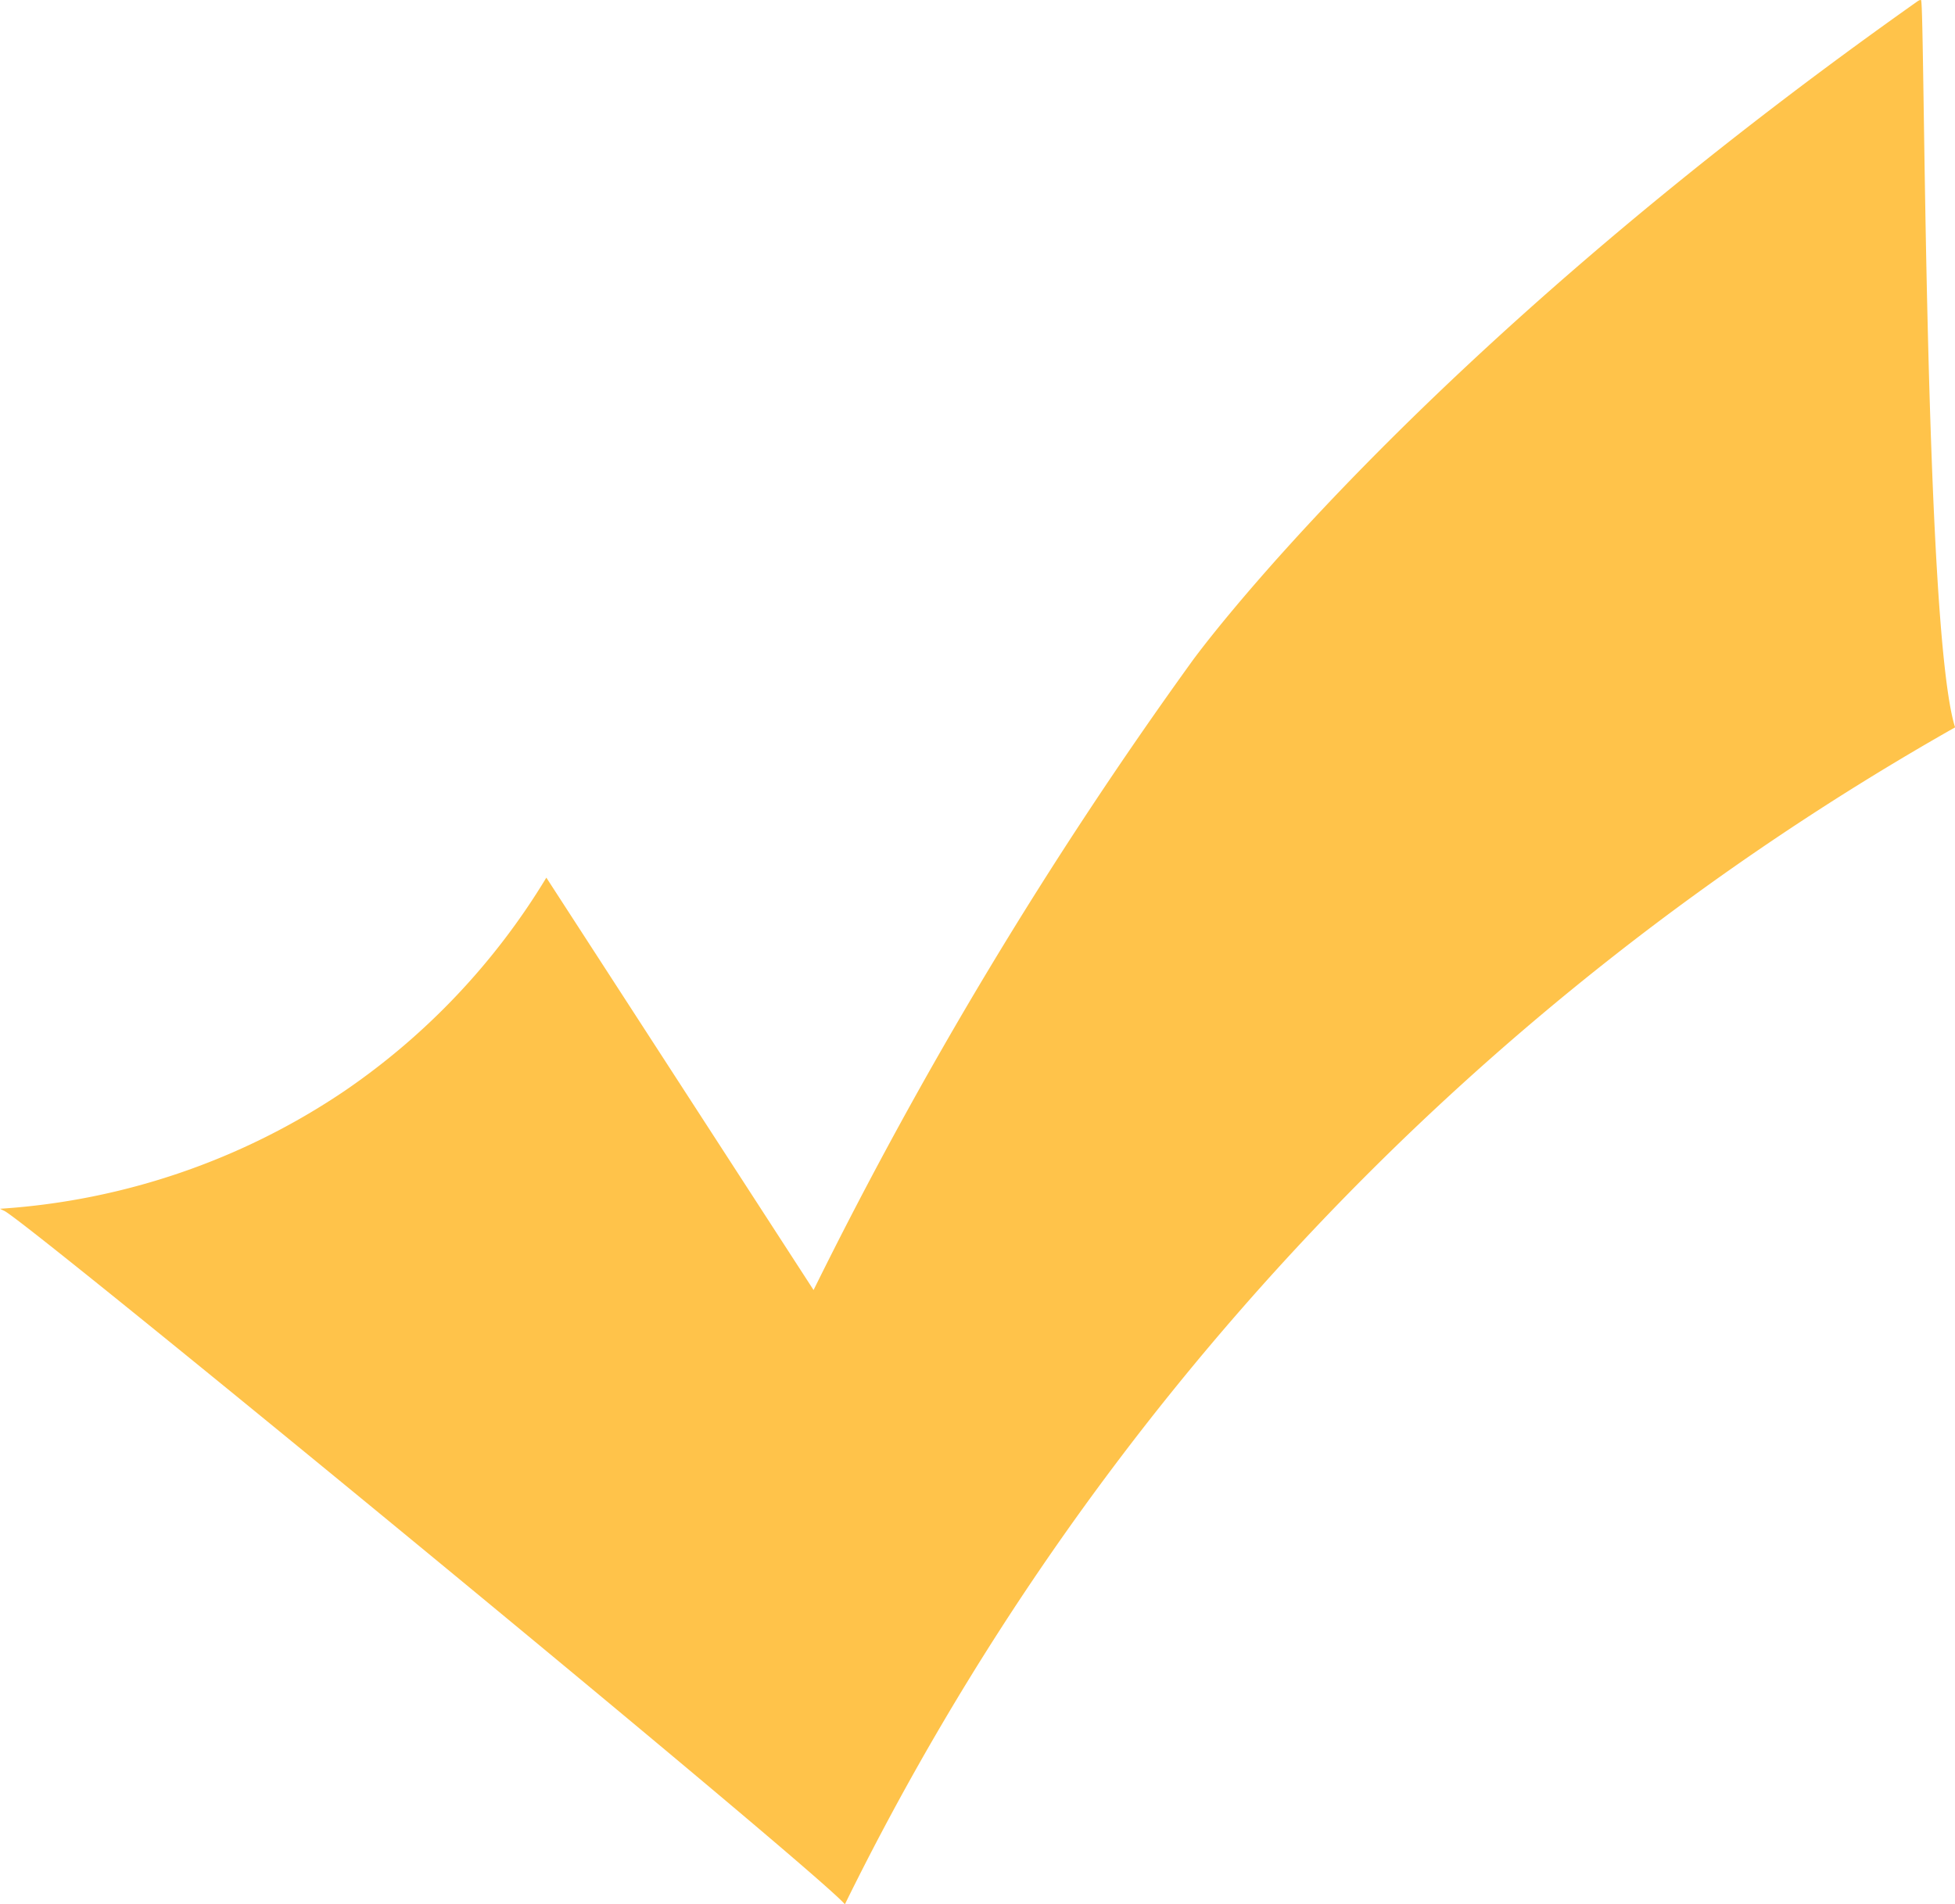
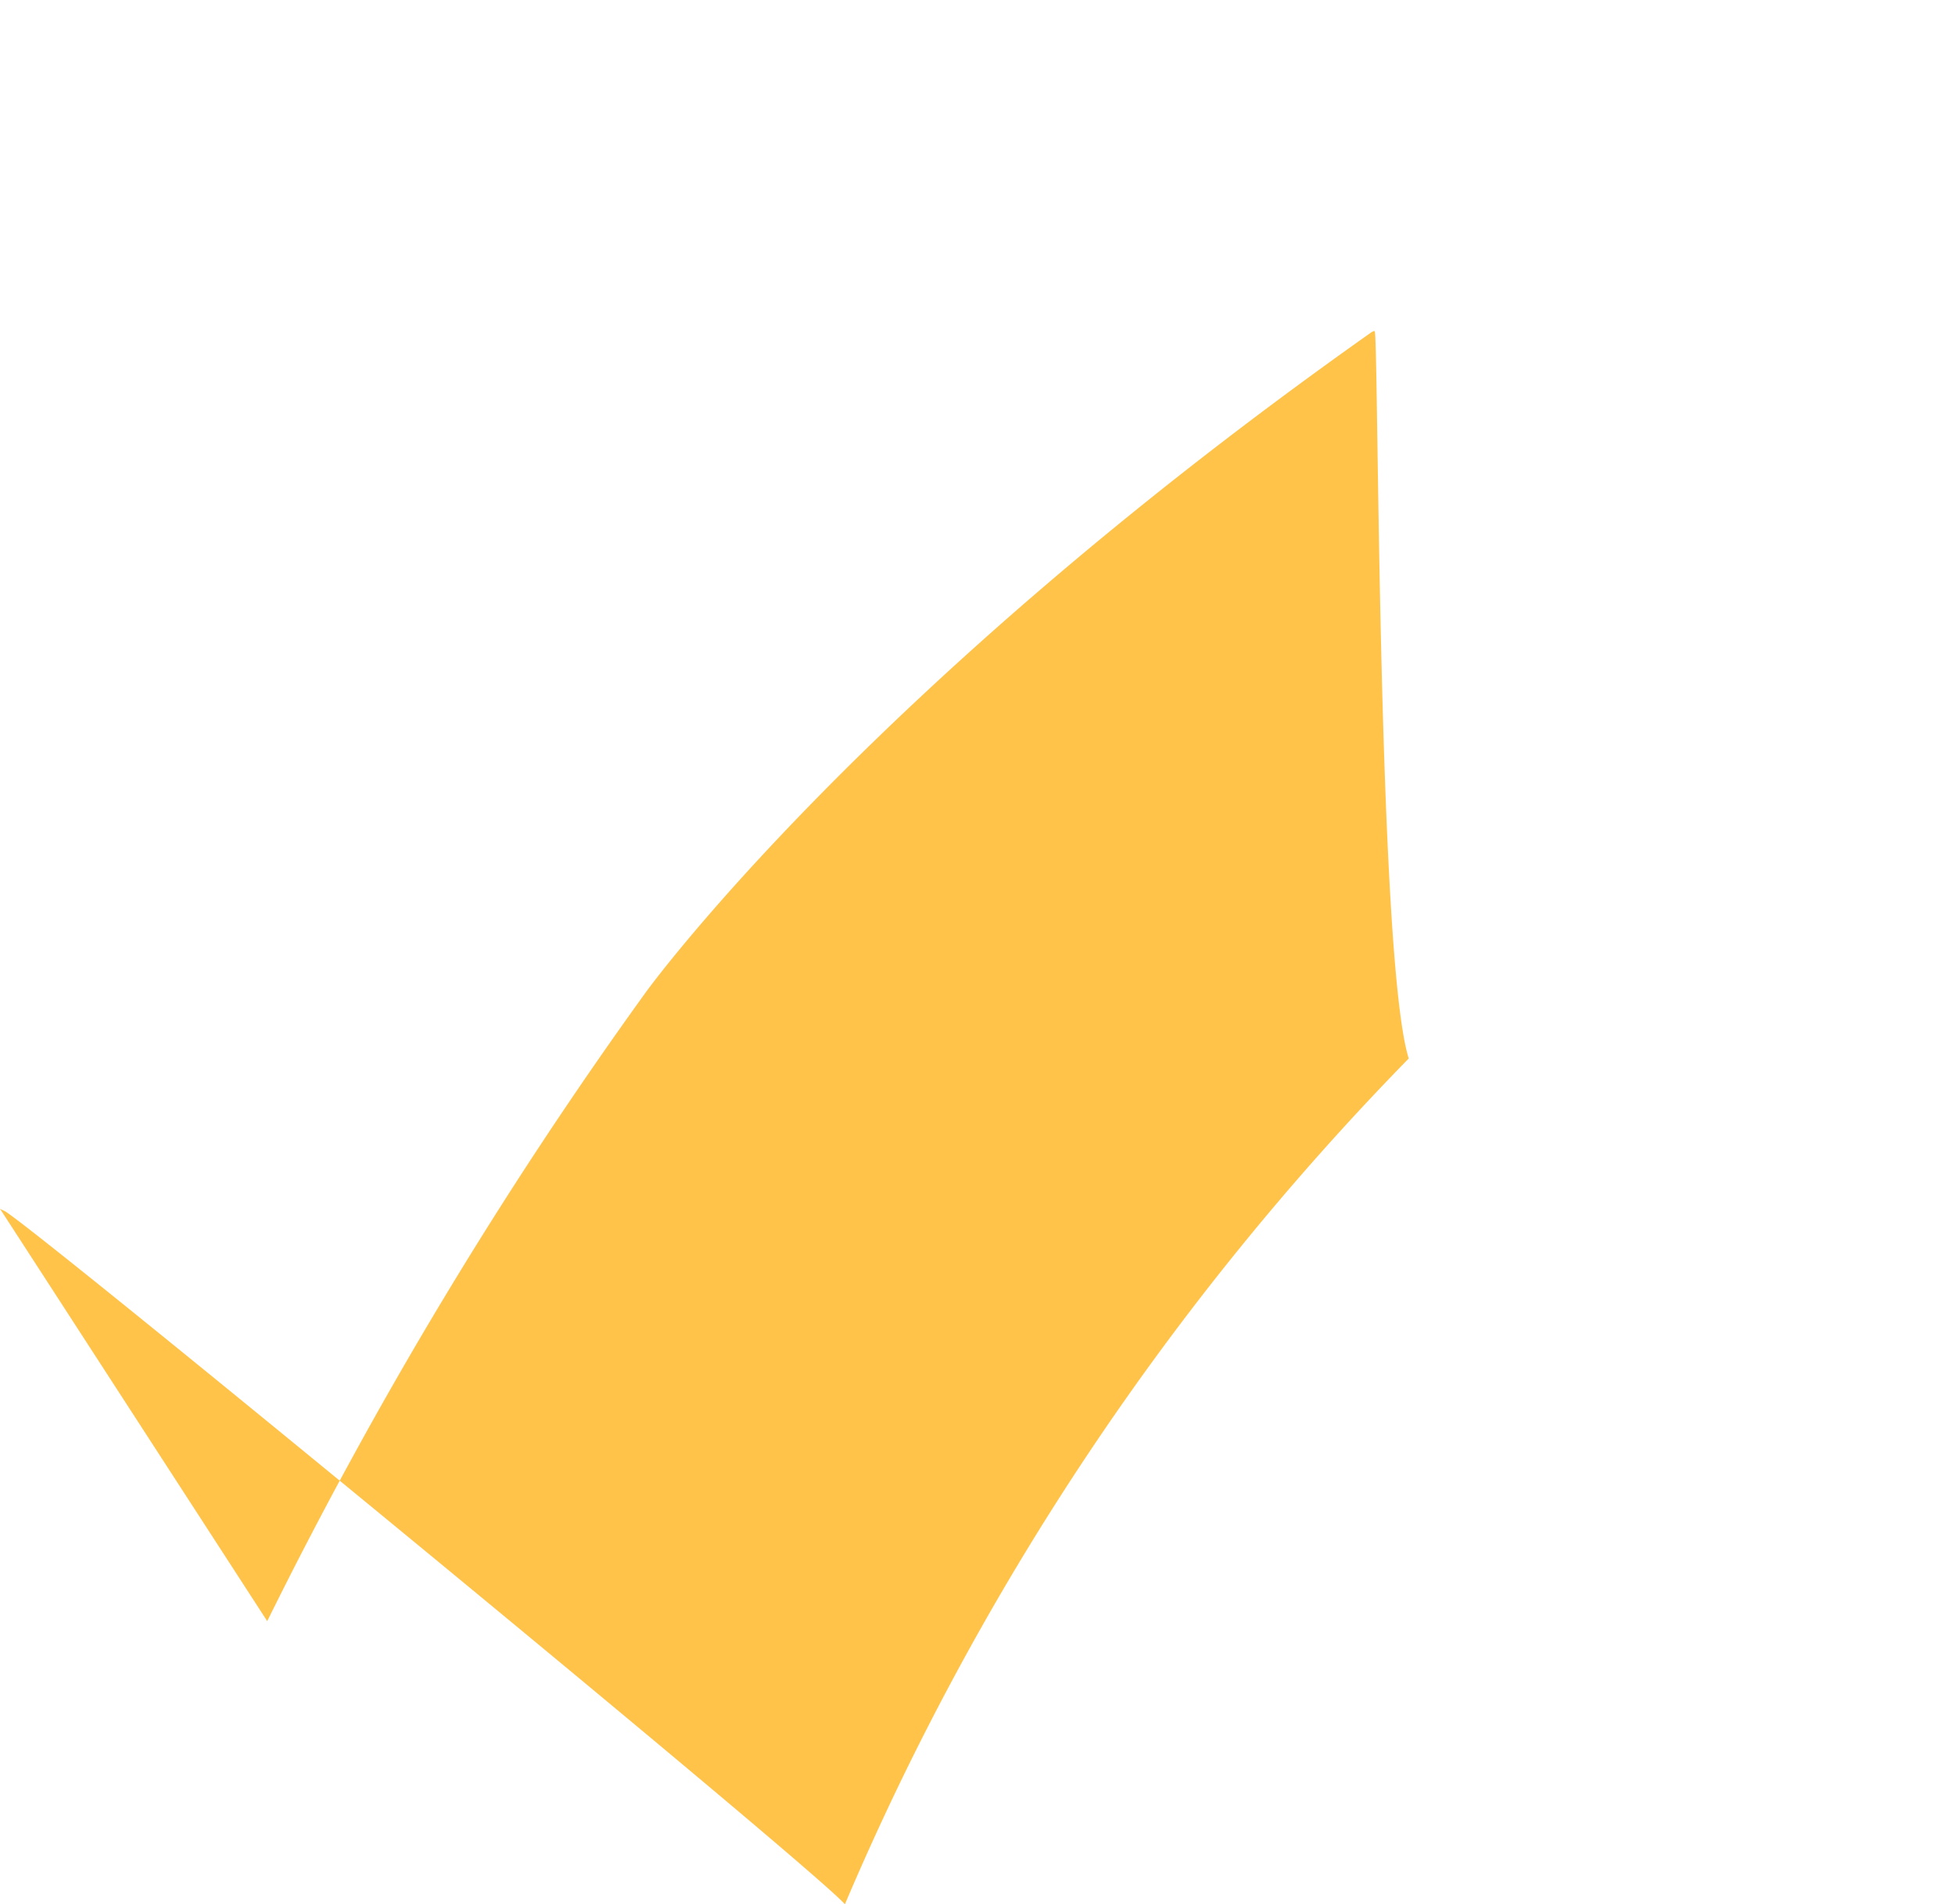
<svg xmlns="http://www.w3.org/2000/svg" viewBox="0 0 261.47 254.71" width="100%" style="vertical-align: middle; max-width: 100%; width: 100%;">
  <g>
    <g>
-       <path d="M113,254.71C109,250,3.31,163.09.55,161.95c-.15-.06-.29-.14-.55-.27a93,93,0,0,0,46.14-15.8,92.33,92.33,0,0,0,26.93-28.49l35.74,55.16a590.05,590.05,0,0,1,50.67-84.17s29-40.15,96.87-88.13c.14-.1.46-.32.58-.23.52.42.35,83.94,4.55,97.27A366.83,366.83,0,0,0,113,254.71Z" fill="rgb(255,195,74)">
+       <path d="M113,254.71C109,250,3.31,163.09.55,161.95c-.15-.06-.29-.14-.55-.27l35.74,55.16a590.05,590.05,0,0,1,50.67-84.17s29-40.15,96.87-88.13c.14-.1.46-.32.58-.23.52.42.35,83.94,4.55,97.27A366.83,366.83,0,0,0,113,254.71Z" fill="rgb(255,195,74)">
     </path>
    </g>
  </g>
</svg>